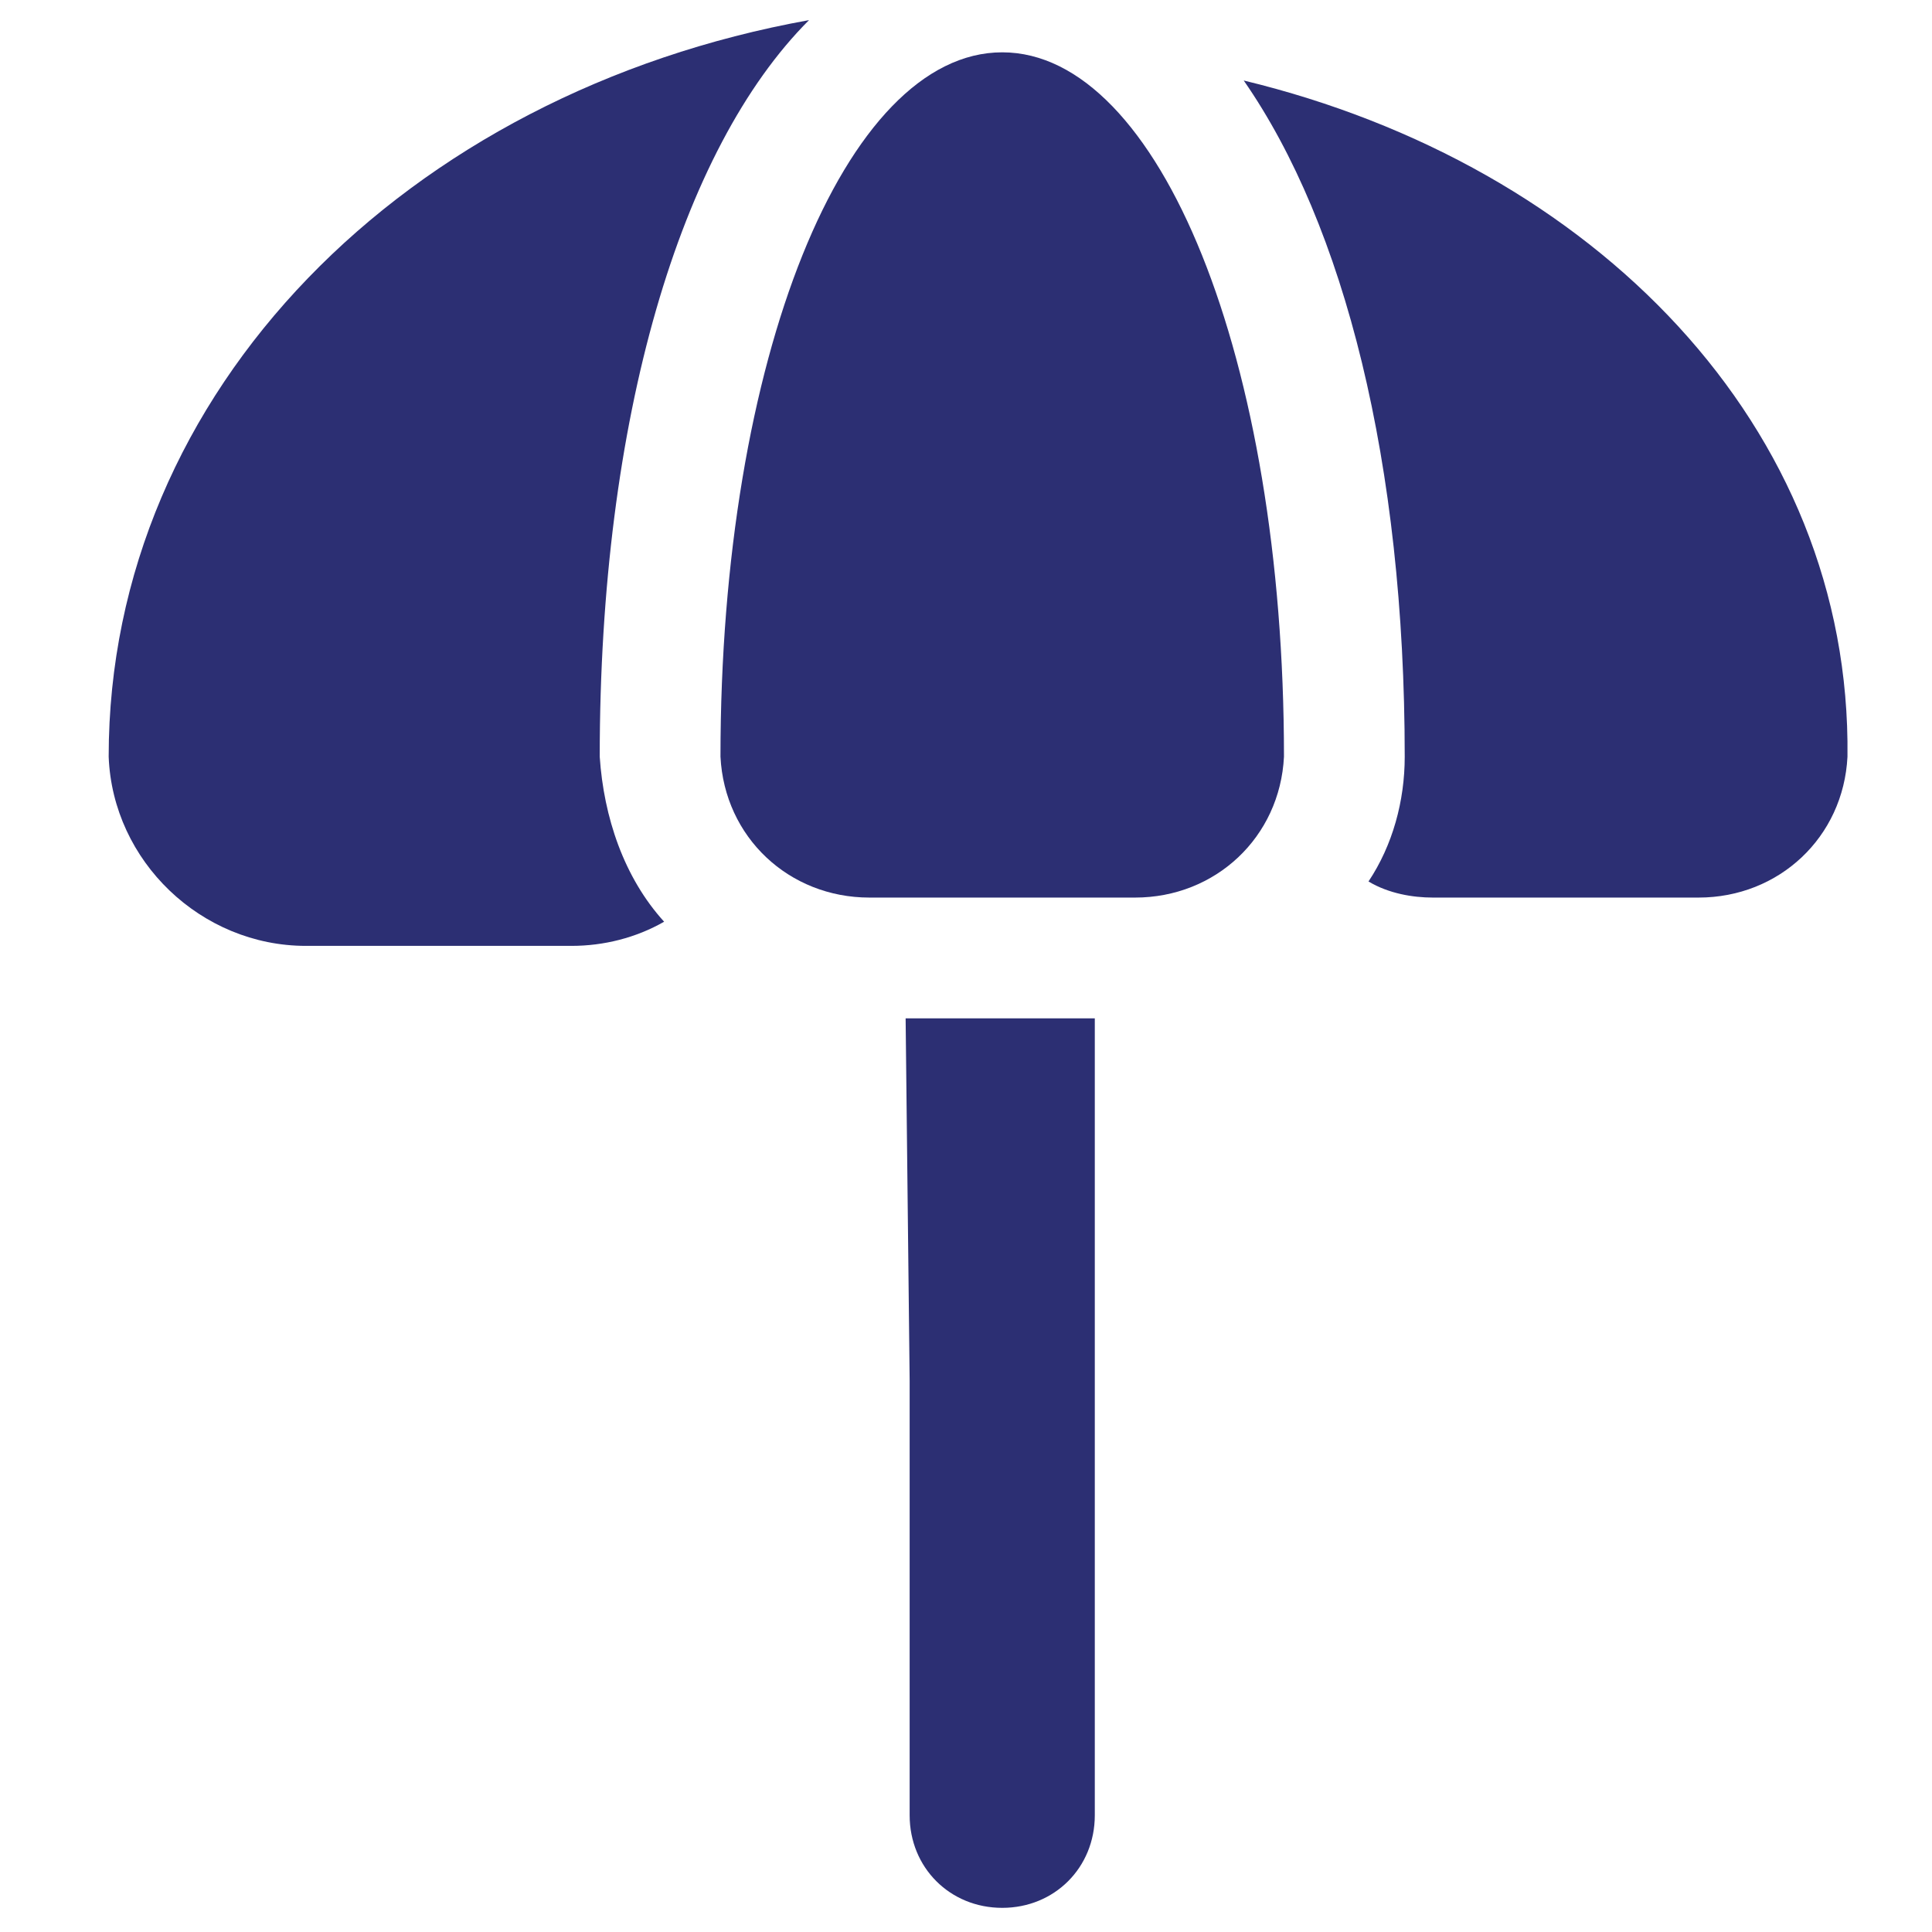
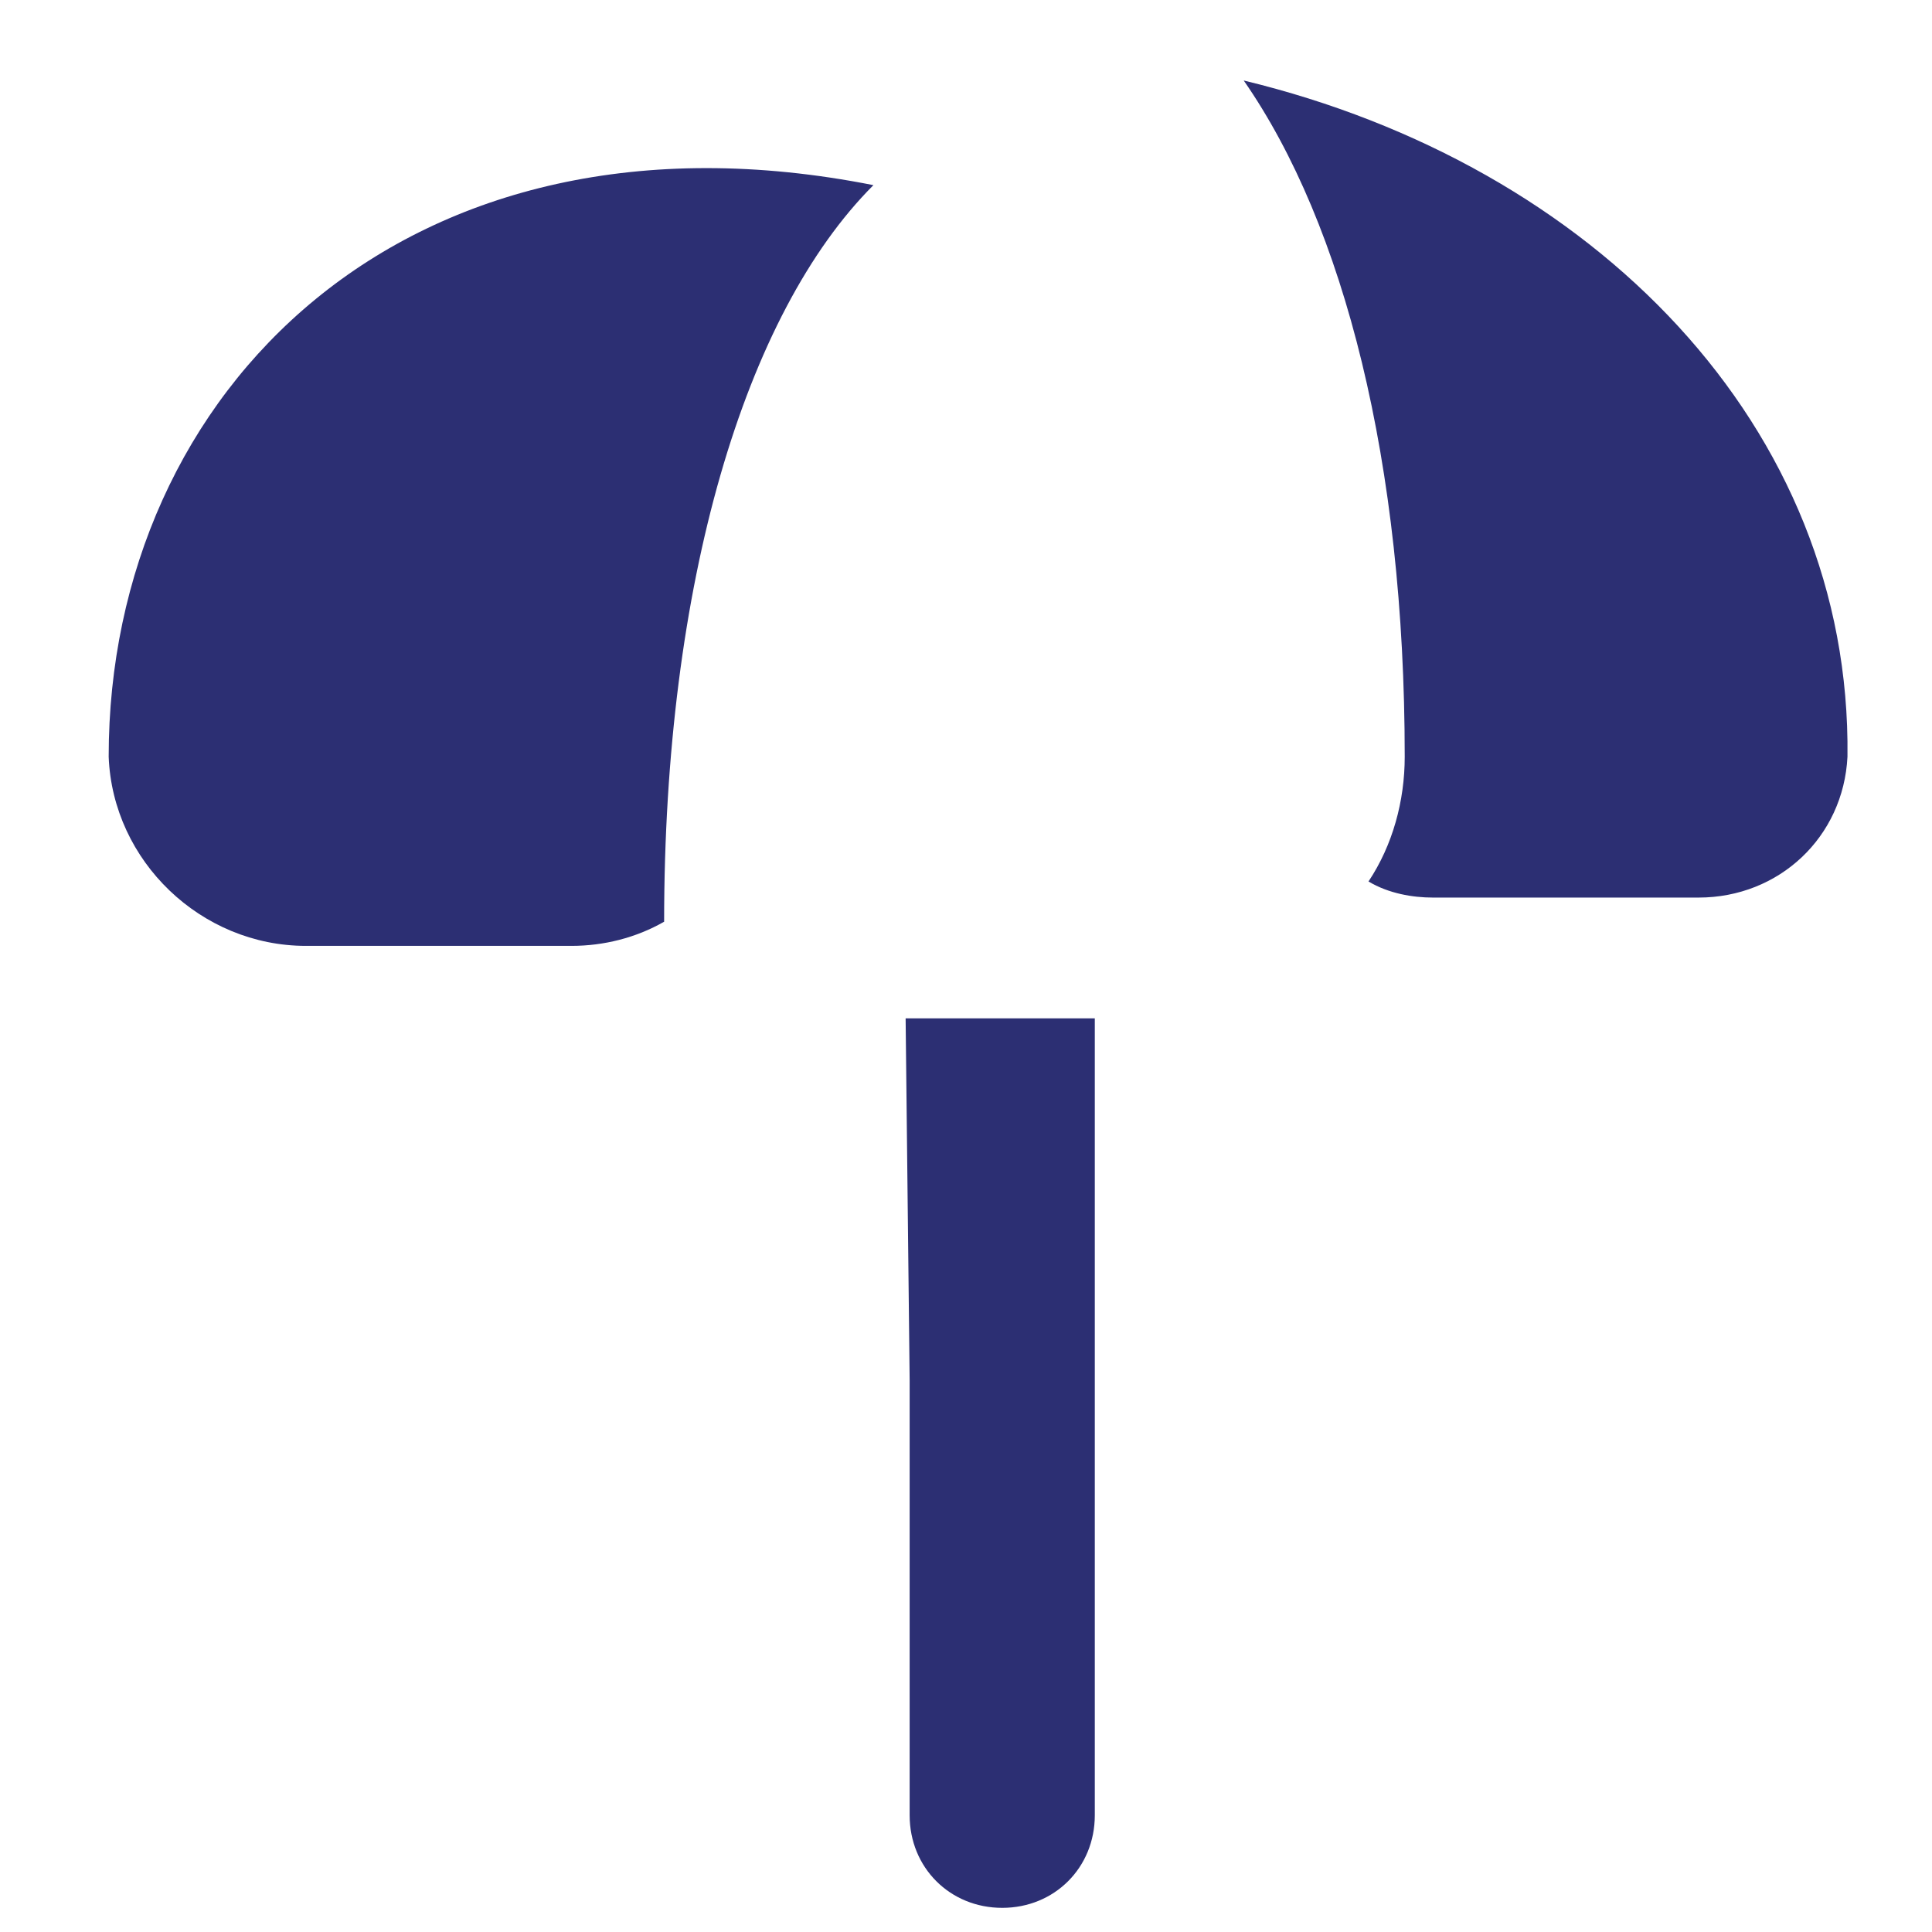
<svg xmlns="http://www.w3.org/2000/svg" xmlns:xlink="http://www.w3.org/1999/xlink" version="1.1" x="0px" y="0px" viewBox="0 0 48 48" style="enable-background:new 0 0 48 48;" xml:space="preserve">
  <style type="text/css">
	.st0{fill:#FFFFFF;}
	.st1{fill:#FFFFFF;stroke:#BC4B4B;stroke-miterlimit:10;}
	.st2{fill:#292E6B;}
	.st3{fill:#2C2F73;}
	.st4{clip-path:url(#SVGID_00000177454866011378266970000007643158092758623926_);}
	.st5{clip-path:url(#SVGID_00000054227452217387882760000010959427994000440750_);}
	.st6{fill:#173042;}
	.st7{clip-path:url(#SVGID_00000095308227426319012390000008506421387402121663_);}
	.st8{clip-path:url(#SVGID_00000155839789410033422420000013716684582428924545_);}
	.st9{clip-path:url(#SVGID_00000169556640176381268160000009642724538225739425_);}
	.st10{clip-path:url(#SVGID_00000091704078386608778760000001462016087353571210_);}
	.st11{clip-path:url(#SVGID_00000087380205093750549460000013563820635803145352_);}
	.st12{clip-path:url(#SVGID_00000081648928879273212460000009355542590821088663_);}
	.st13{clip-path:url(#SVGID_00000061449032802912904650000003903607012768881334_);}
	.st14{clip-path:url(#SVGID_00000027572053364899726930000011094750584981376899_);}
	.st15{fill:#869093;}
	.st16{clip-path:url(#SVGID_00000091009115558596363870000016220133370201261959_);}
	.st17{clip-path:url(#SVGID_00000049924464725945687310000013393870078387642303_);}
	.st18{clip-path:url(#SVGID_00000122678563518805726840000001544026594677692557_);}
	.st19{clip-path:url(#SVGID_00000044160018059467585430000009113868584296595607_);}
	.st20{clip-path:url(#SVGID_00000006679379249607950020000017561957149484456333_);}
	.st21{clip-path:url(#SVGID_00000168119030976366831780000013741200517896993940_);}
	.st22{clip-path:url(#SVGID_00000063623148835946998850000002964989289822974358_);}
	.st23{clip-path:url(#SVGID_00000183236927963011621450000013756266254588488600_);}
	.st24{fill-rule:evenodd;clip-rule:evenodd;fill:#292E6B;}
	.st25{clip-path:url(#SVGID_00000087370795693056976300000007852986202411276699_);}
	.st26{clip-path:url(#SVGID_00000176745183219551581590000000274525261180532927_);}
</style>
  <g id="grid">
    <g id="plage_00000164502937571973286550000008752129691890359430_" transform="translate(0 0)">
      <g>
        <defs>
          <rect id="SVGID_00000083074592250316534460000002470977769339297709_" x="2.7" y="0.5" width="43.3" height="46.9" />
        </defs>
        <clipPath id="SVGID_00000054237200928575793750000015908161305641829295_">
          <use xlink:href="#SVGID_00000083074592250316534460000002470977769339297709_" style="overflow:visible;" />
        </clipPath>
        <g id="Groupe_597_00000178918626504204326580000002525999512499788463_" transform="translate(0 0)" style="clip-path:url(#SVGID_00000054237200928575793750000015908161305641829295_);">
-           <path id="Tracé_3136_00000121967502828295636250000016950984587119351181_" class="st3" d="M30.9,2c2.5,3.6,4,9.5,4,16.8      c0,1.1-0.3,2.2-0.9,3.1c0.5,0.3,1.1,0.4,1.6,0.4h6.6c2,0,3.6-1.5,3.7-3.5C46,10.6,39.6,4.1,30.9,2 M16.5,22.9      c-1-1.1-1.5-2.6-1.6-4.1c0-8.4,2-15.1,5.2-18.3C10.1,2.3,2.7,9.7,2.7,18.8c0.1,2.6,2.3,4.7,4.9,4.7h6.6      C15,23.5,15.8,23.3,16.5,22.9 M22.6,34.3v10.8c0,1.3,1,2.3,2.3,2.3s2.3-1,2.3-2.3V25.3h-4.7L22.6,34.3z" />
-           <path id="Tracé_3137_00000065065988822778661880000009349062944061644184_" class="st3" d="M24.9,1.3c-3.9,0-7,7.6-7,17.5      c0.1,2,1.7,3.5,3.7,3.5h6.6c2,0,3.6-1.5,3.7-3.5C31.9,8.9,28.8,1.3,24.9,1.3" />
+           <path id="Tracé_3136_00000121967502828295636250000016950984587119351181_" class="st3" d="M30.9,2c2.5,3.6,4,9.5,4,16.8      c0,1.1-0.3,2.2-0.9,3.1c0.5,0.3,1.1,0.4,1.6,0.4h6.6c2,0,3.6-1.5,3.7-3.5C46,10.6,39.6,4.1,30.9,2 M16.5,22.9      c0-8.4,2-15.1,5.2-18.3C10.1,2.3,2.7,9.7,2.7,18.8c0.1,2.6,2.3,4.7,4.9,4.7h6.6      C15,23.5,15.8,23.3,16.5,22.9 M22.6,34.3v10.8c0,1.3,1,2.3,2.3,2.3s2.3-1,2.3-2.3V25.3h-4.7L22.6,34.3z" />
        </g>
      </g>
    </g>
  </g>
  <g id="icons">
</g>
  <g id="title">
</g>
</svg>